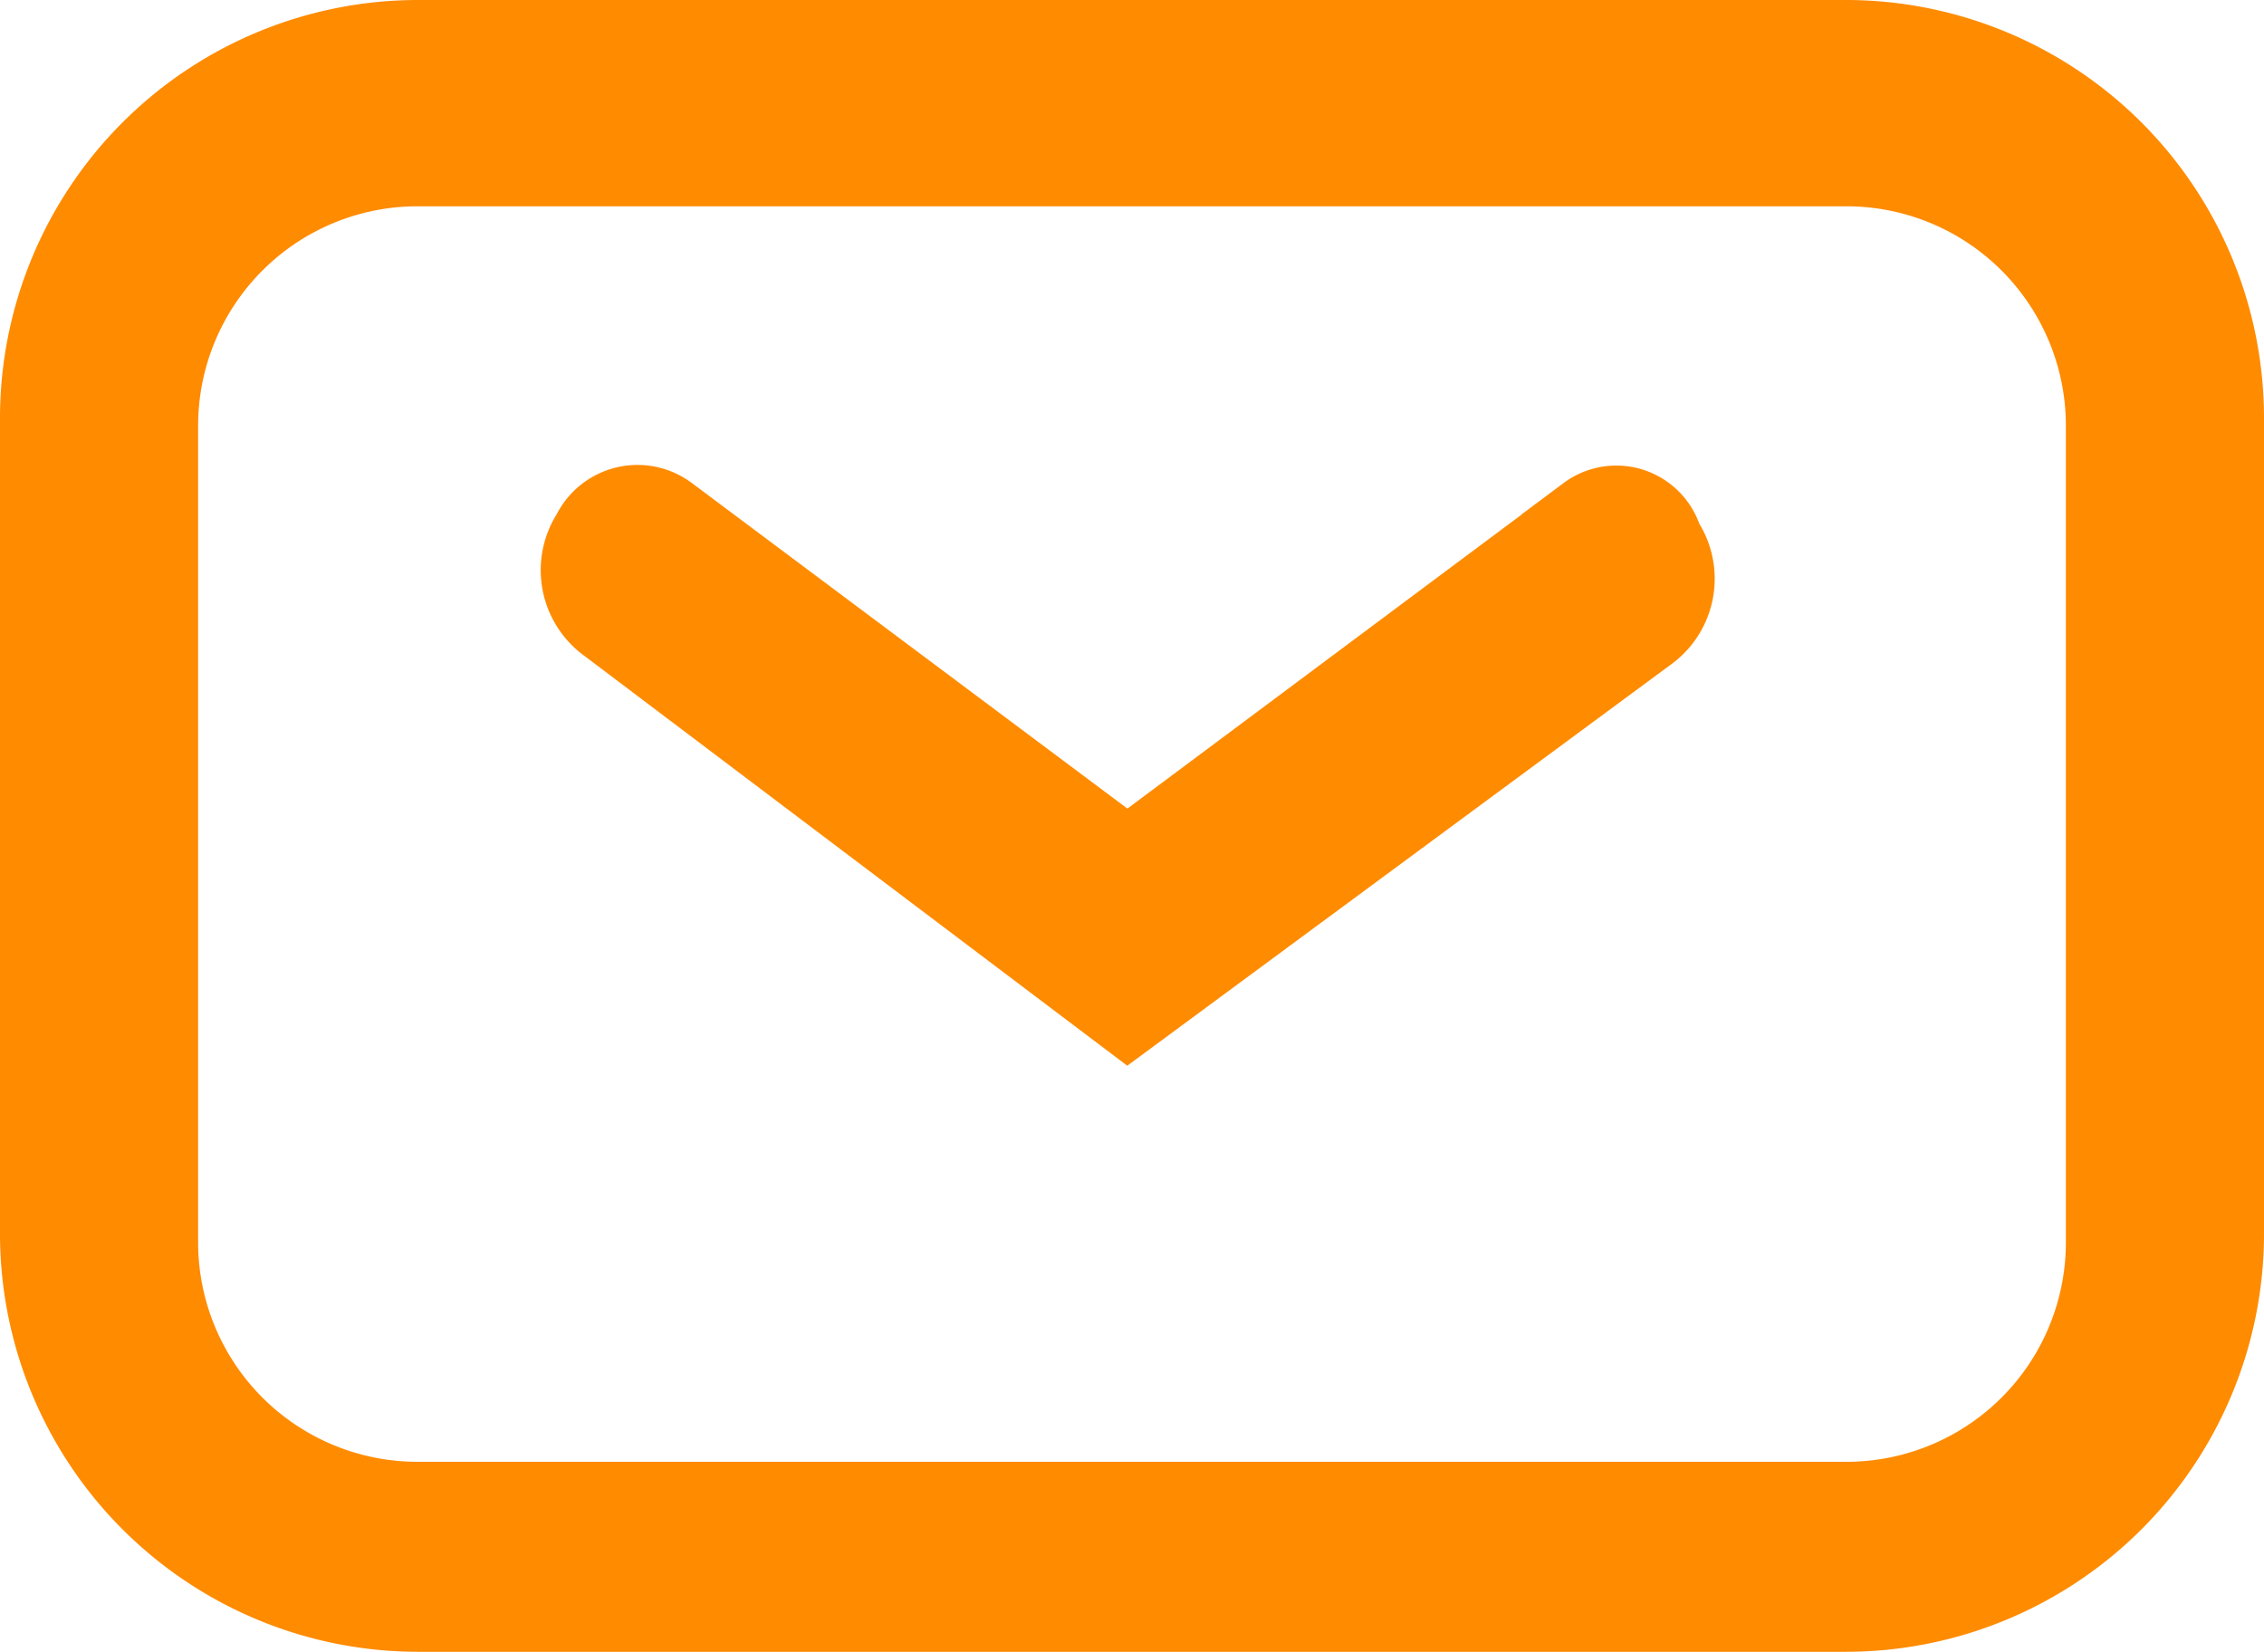
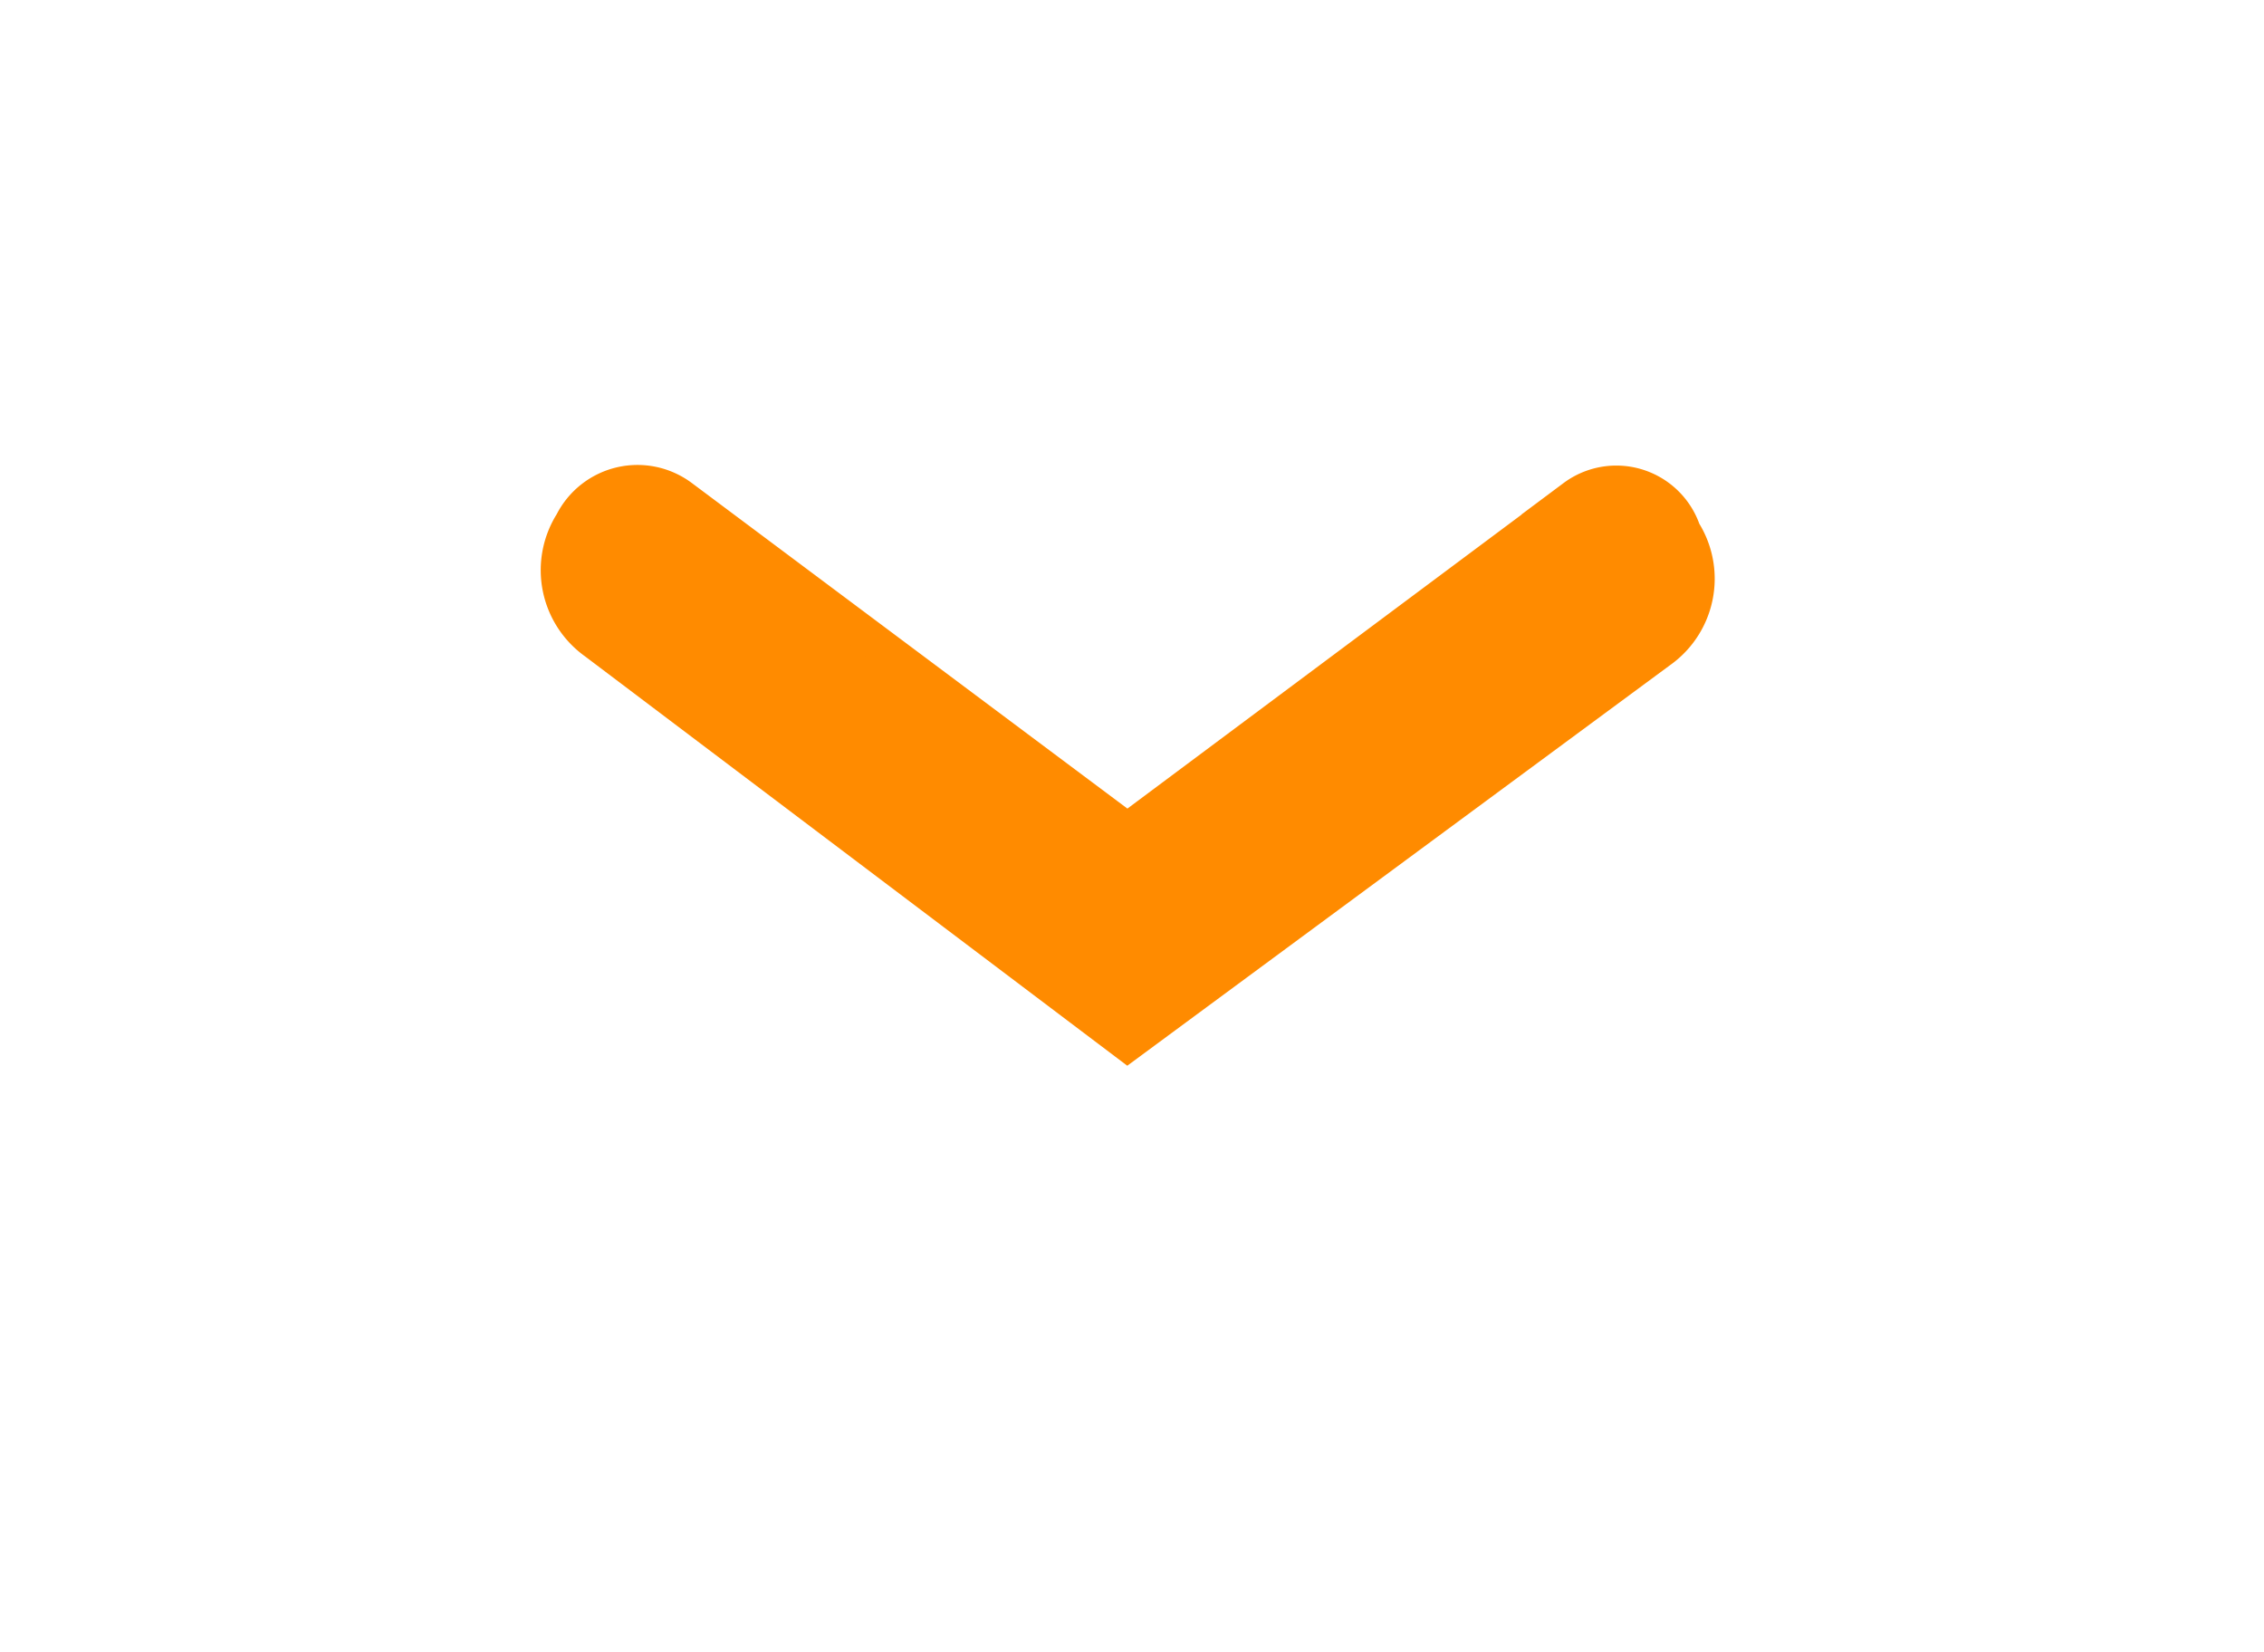
<svg xmlns="http://www.w3.org/2000/svg" width="32.5" height="23.709" viewBox="0 0 32.5 23.709">
  <defs>
    <style>.a{fill:#ff8b00;stroke:#ff8b00;stroke-width:0.5px;}</style>
  </defs>
  <g transform="translate(-3.25 -5.35)">
-     <path class="a" d="M29.756,5.6H9.244A5.753,5.753,0,0,0,3.5,11.344V23.065a5.753,5.753,0,0,0,5.744,5.744H29.756A5.753,5.753,0,0,0,35.5,23.065V11.344A5.753,5.753,0,0,0,29.756,5.6Zm3.4,17.582a3.4,3.4,0,0,1-3.4,3.4H9.244a3.4,3.4,0,0,1-3.4-3.4V11.461a3.4,3.4,0,0,1,3.4-3.4H29.756a3.4,3.4,0,0,1,3.4,3.4Z" transform="translate(0)" />
    <path class="a" d="M24.414,11.638,18,16.421,11.6,11.638a1.054,1.054,0,0,0-1.574.368,1.271,1.271,0,0,0,.337,1.717L18,19.488l7.646-5.642a1.271,1.271,0,0,0,.337-1.717,1.018,1.018,0,0,0-1.574-.491Z" transform="translate(1.434 0.847)" />
  </g>
</svg>